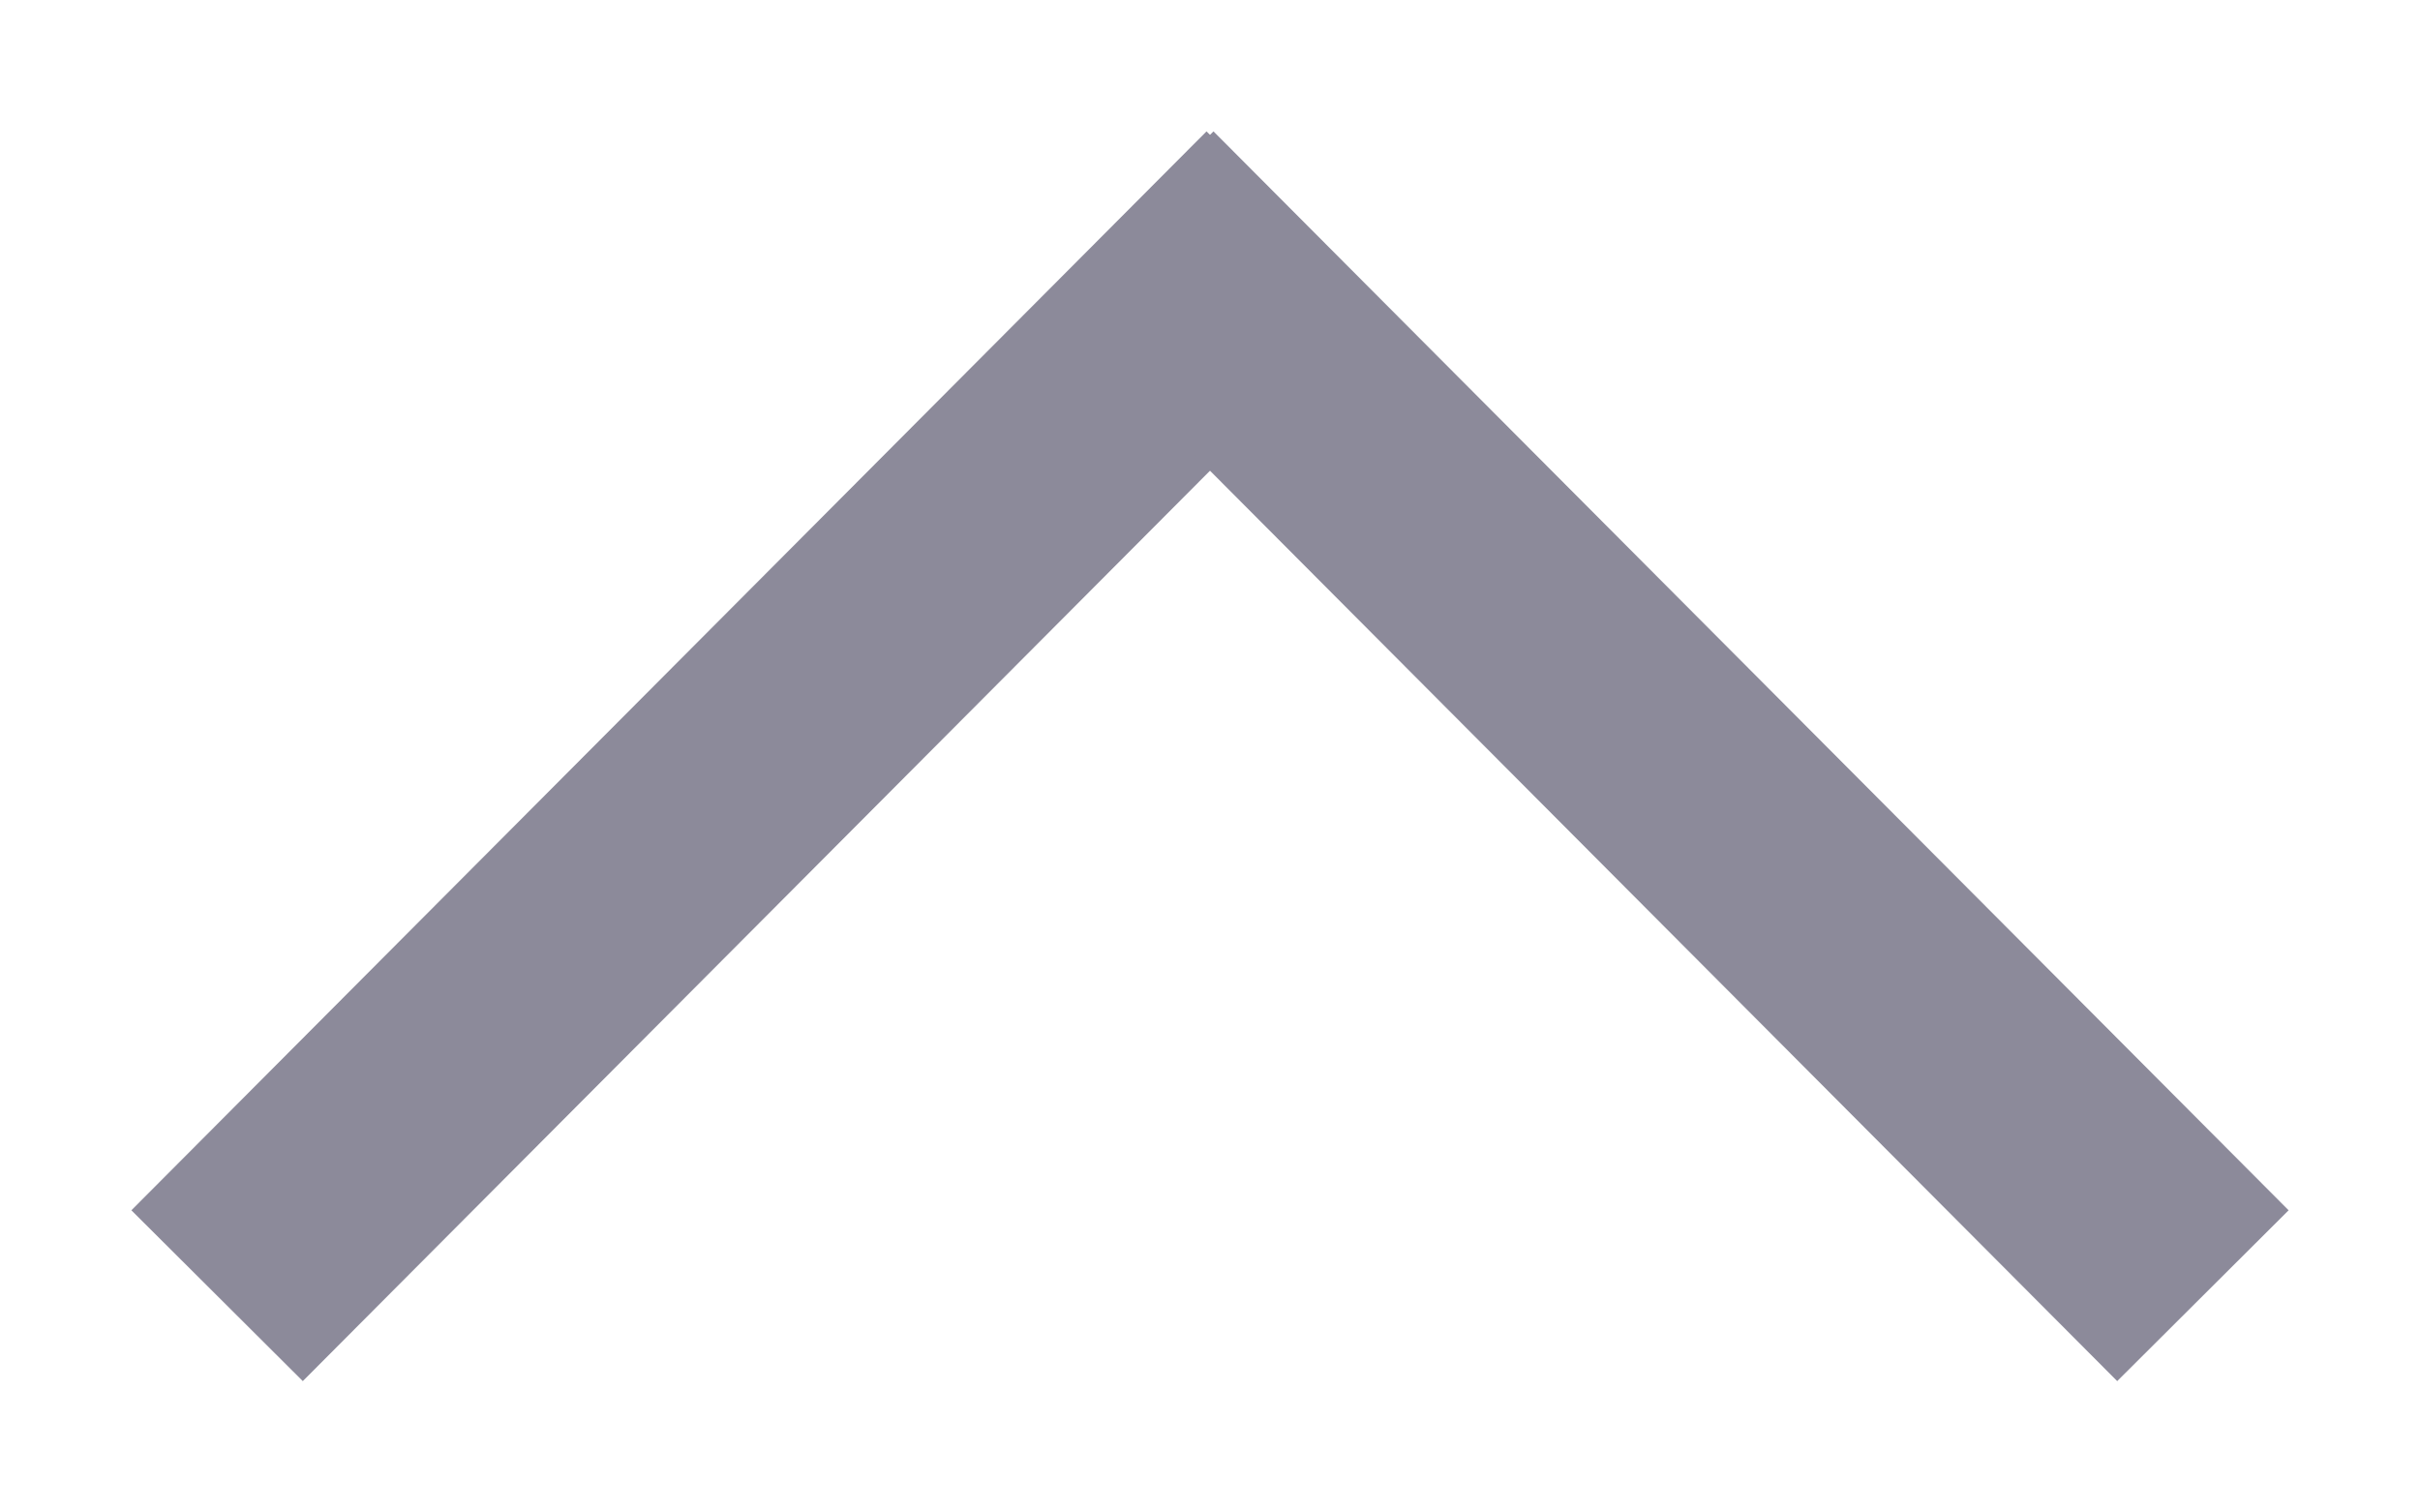
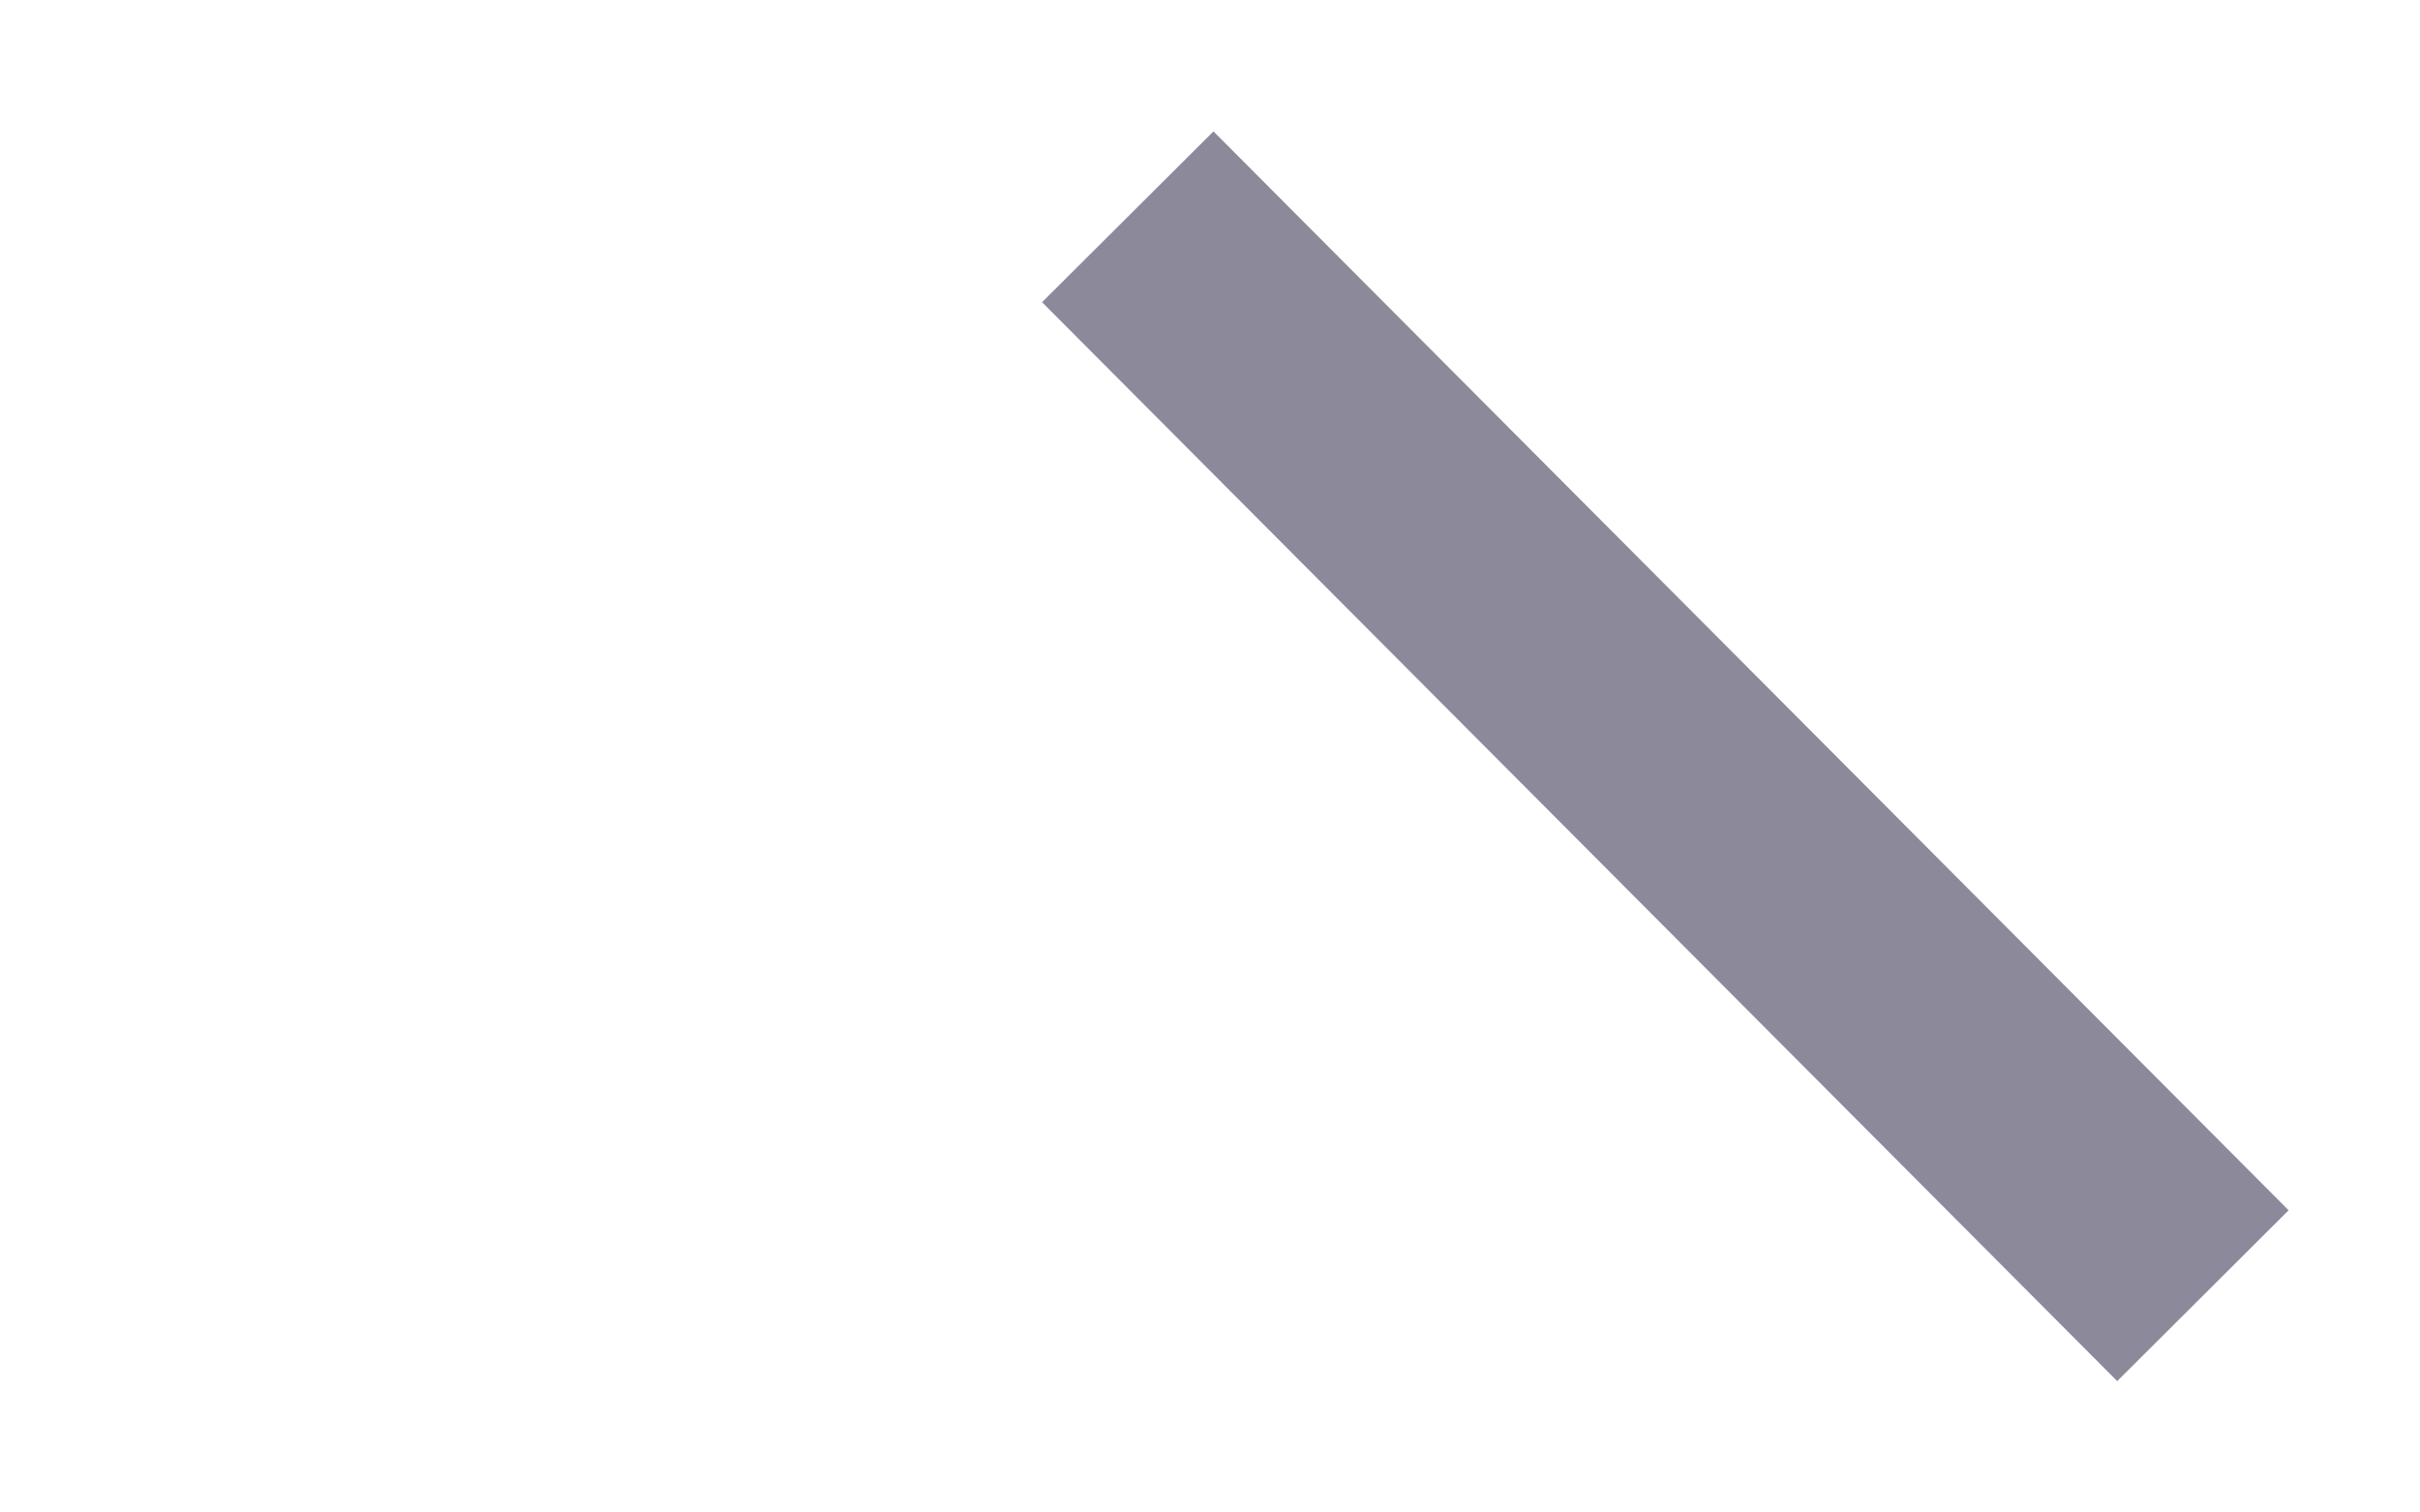
<svg xmlns="http://www.w3.org/2000/svg" width="16" height="10" viewBox="0 0 16 10" fill="none">
  <g id="Group 35590">
    <g id="Group 34826">
-       <path id="Line 104" d="M2 8L7.979 2" stroke="#8C8A9A" stroke-width="1.6" stroke-linecap="square" />
      <path id="Line 105" d="M14 8L8.021 2" stroke="#8C8A9A" stroke-width="1.6" stroke-linecap="square" />
    </g>
  </g>
</svg>